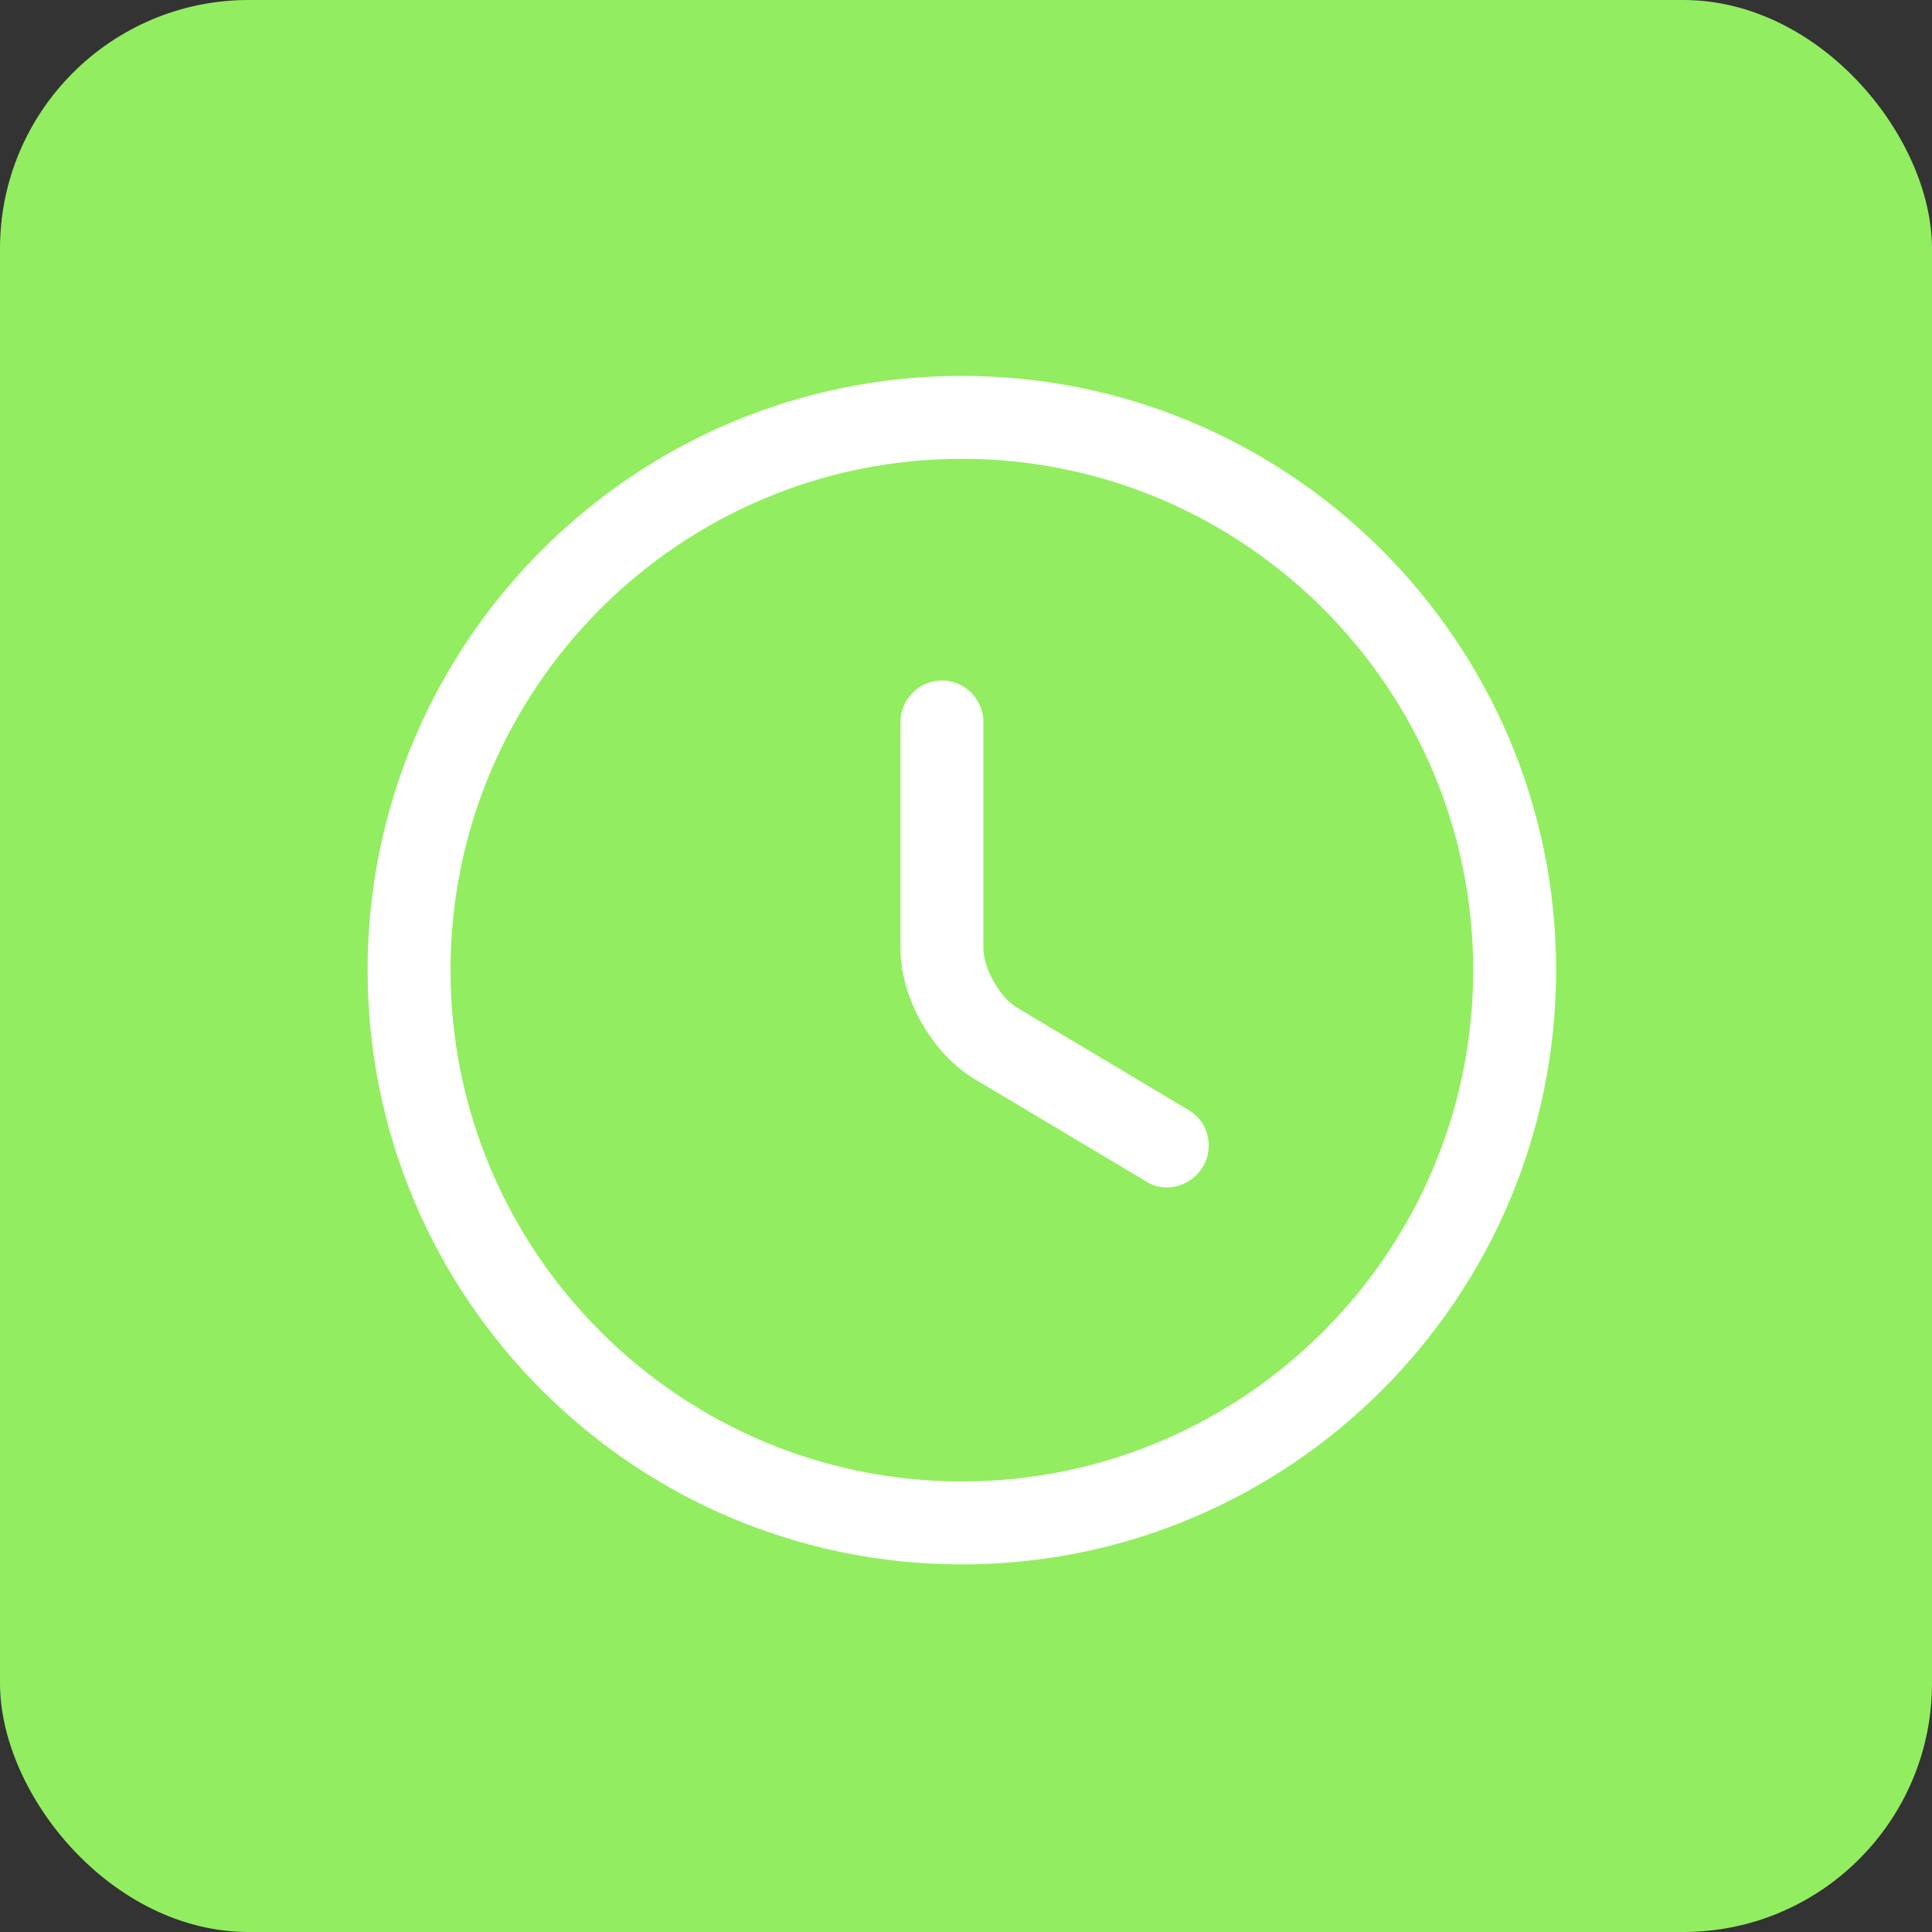
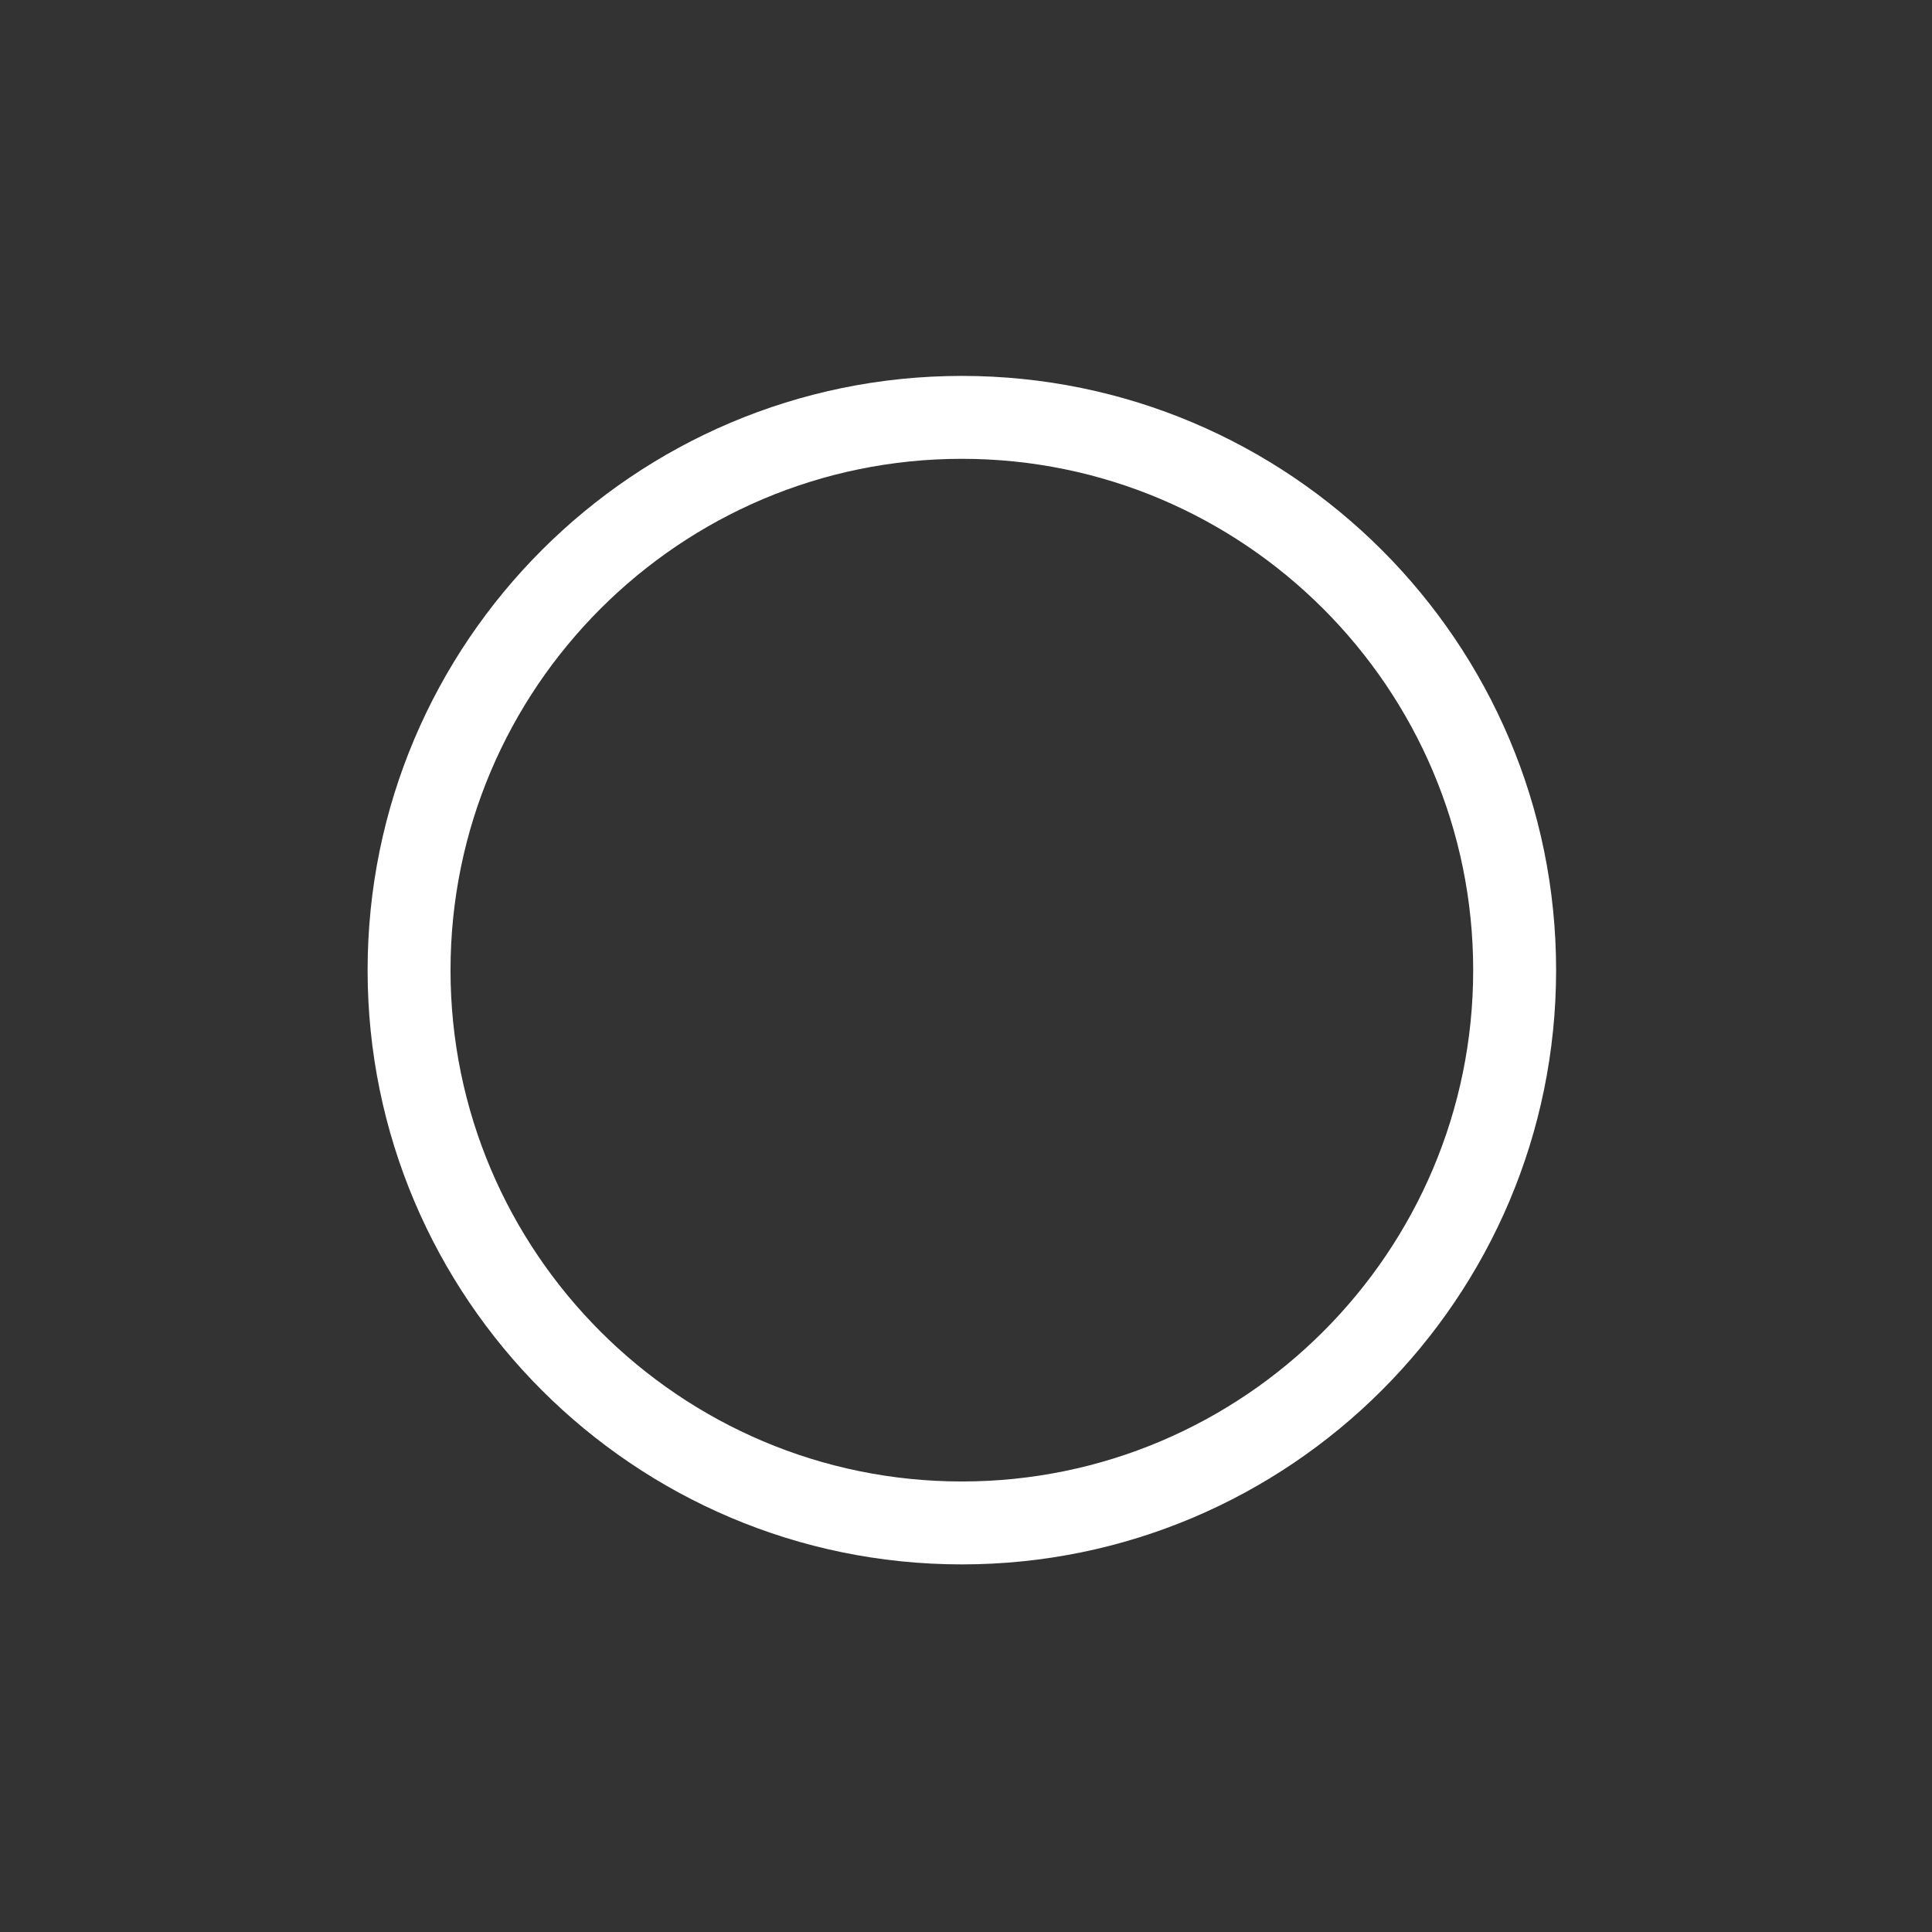
<svg xmlns="http://www.w3.org/2000/svg" width="233" height="233" viewBox="0 0 233 233" fill="none">
  <rect x="0" y="0" width="233" height="233" fill="#333333" stroke="none" />
-   <rect width="233" height="233" rx="30" fill="#92EE60" />
  <path d="M116 188.667C76.467 188.667 44.333 156.534 44.333 117.001C44.333 77.467 76.467 45.334 116 45.334C155.533 45.334 187.667 77.467 187.667 117.001C187.667 156.534 155.533 188.667 116 188.667ZM116 55.334C82 55.334 54.333 83.001 54.333 117.001C54.333 151.001 82 178.667 116 178.667C150 178.667 177.667 151.001 177.667 117.001C177.667 83.001 150 55.334 116 55.334Z" fill="white" />
-   <path d="M140.733 143.2C139.867 143.2 139 143 138.2 142.466L117.533 130.133C112.4 127.066 108.6 120.333 108.6 114.4V87.066C108.6 84.333 110.867 82.066 113.6 82.066C116.333 82.066 118.6 84.333 118.6 87.066V114.4C118.6 116.8 120.6 120.333 122.667 121.533L143.333 133.866C145.733 135.266 146.467 138.333 145.067 140.733C144.067 142.333 142.4 143.2 140.733 143.2Z" fill="white" />
</svg>